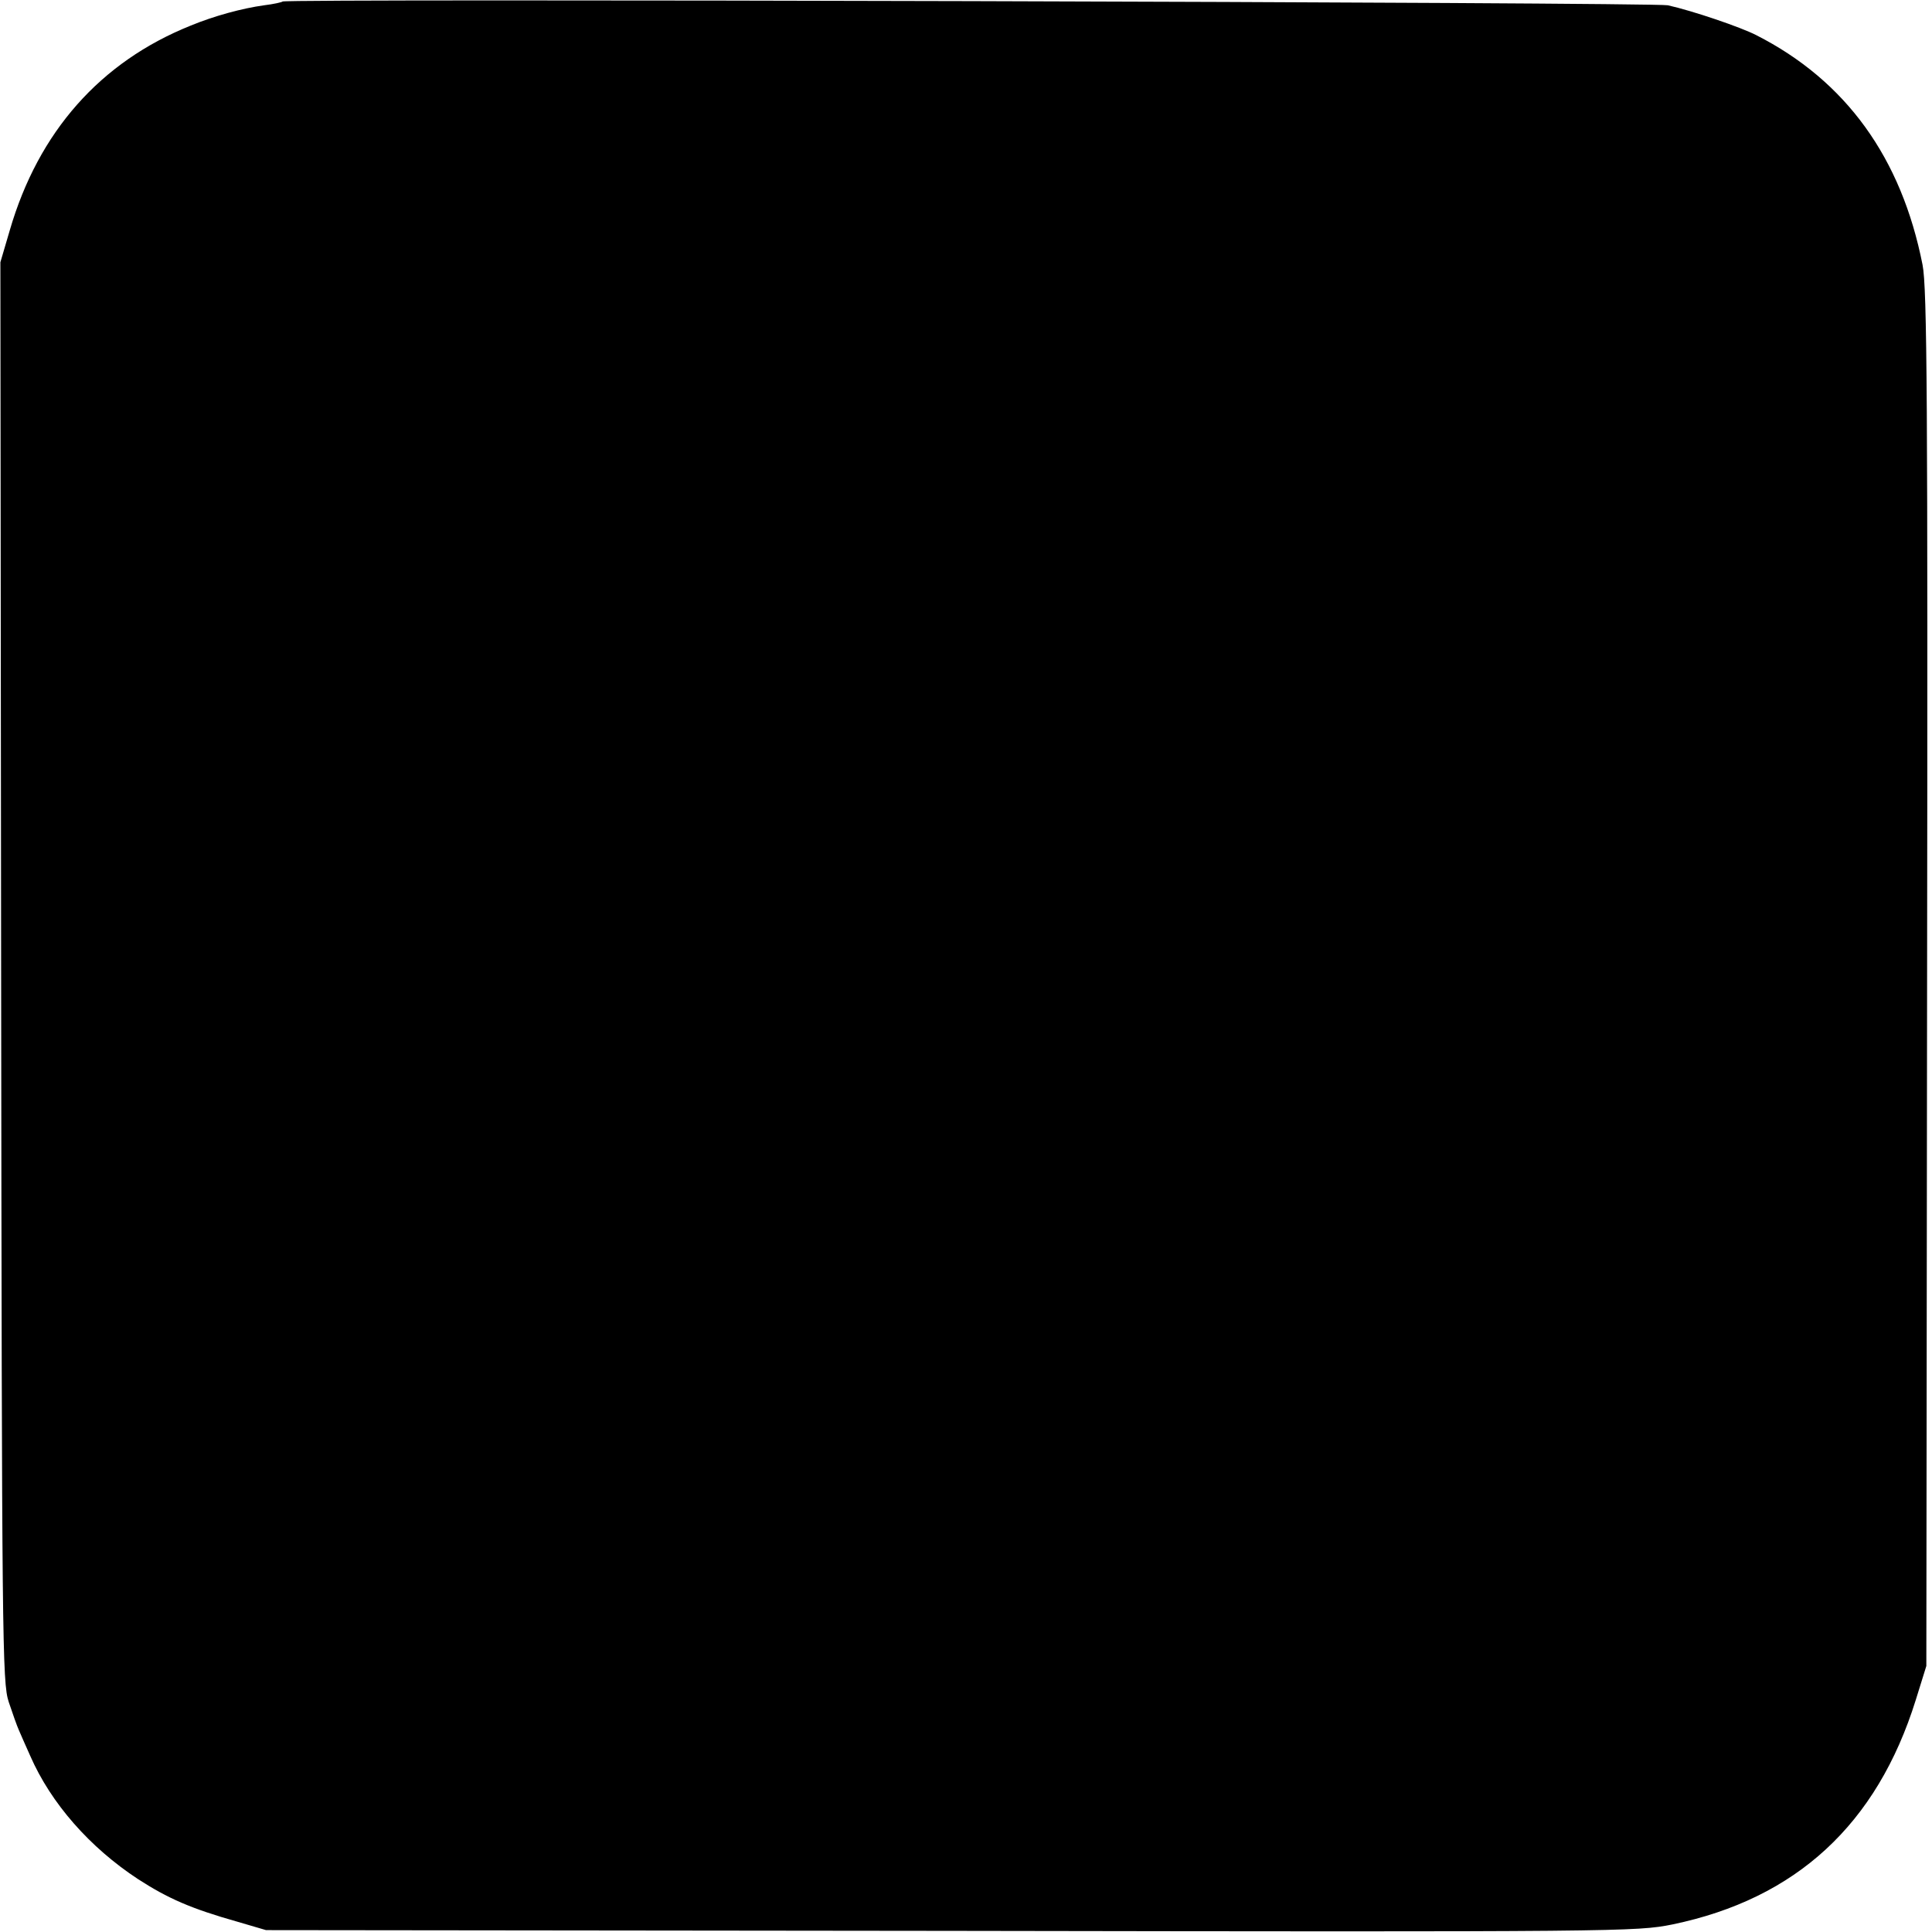
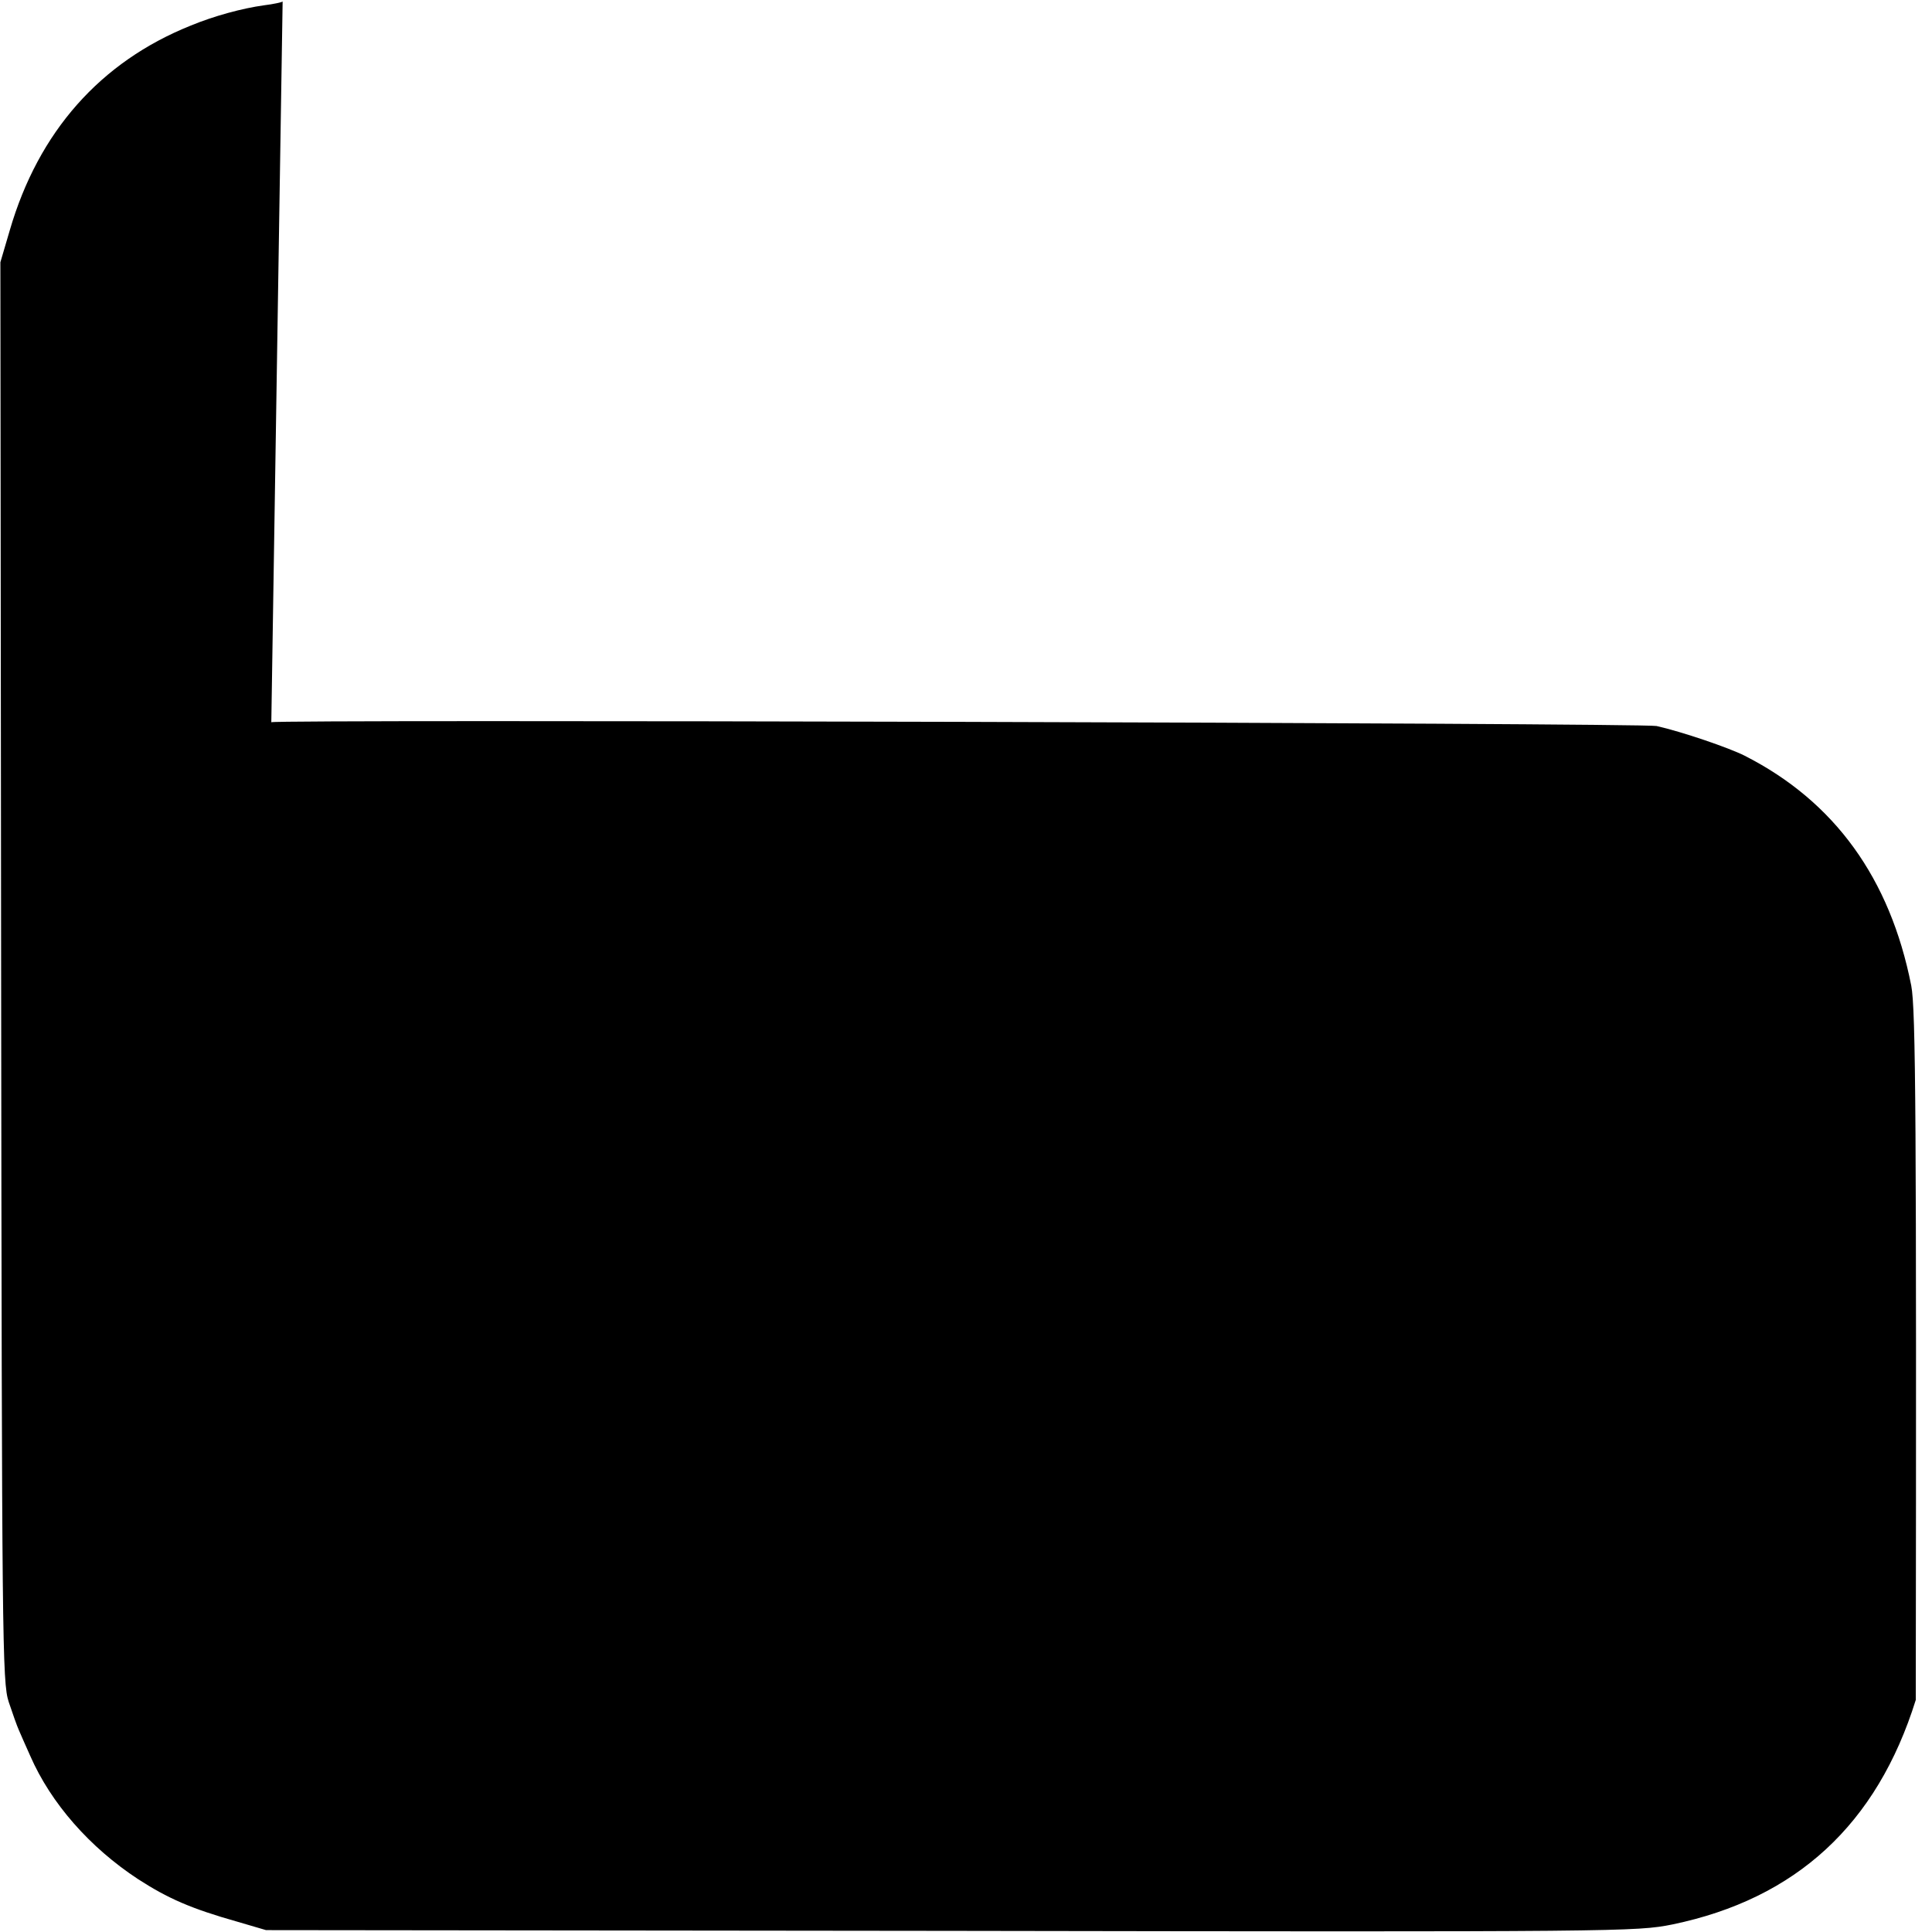
<svg xmlns="http://www.w3.org/2000/svg" version="1.0" width="512pt" height="512pt" viewBox="0 0 512 512" preserveAspectRatio="xMidYMid meet">
  <g transform="translate(0,512) scale(0.1,-0.1)" fill="#000000" stroke="none">
-     <path d="M749 5116 c-2 -2 -24 -7 -49 -10 -58 -8 -132 -28 -195 -54 -239 -96 -403 -281 -479 -542 l-25 -85 2 -1880 c2 -1778 3 -1883 20 -1935 10 -30 22 -64 27 -75 5 -11 18 -42 30 -68 55 -126 158 -243 286 -327 79 -51 140 -78 264 -113 l75 -22 1815 -2 c1781 -3 1817 -2 1912 17 328 68 542 265 645 595 l28 90 2 1820 c2 1540 0 1831 -12 1893 -56 284 -203 488 -441 609 -41 21 -167 64 -234 79 -35 8 -3662 18 -3671 10z" />
+     <path d="M749 5116 c-2 -2 -24 -7 -49 -10 -58 -8 -132 -28 -195 -54 -239 -96 -403 -281 -479 -542 l-25 -85 2 -1880 c2 -1778 3 -1883 20 -1935 10 -30 22 -64 27 -75 5 -11 18 -42 30 -68 55 -126 158 -243 286 -327 79 -51 140 -78 264 -113 l75 -22 1815 -2 c1781 -3 1817 -2 1912 17 328 68 542 265 645 595 c2 1540 0 1831 -12 1893 -56 284 -203 488 -441 609 -41 21 -167 64 -234 79 -35 8 -3662 18 -3671 10z" />
  </g>
</svg>